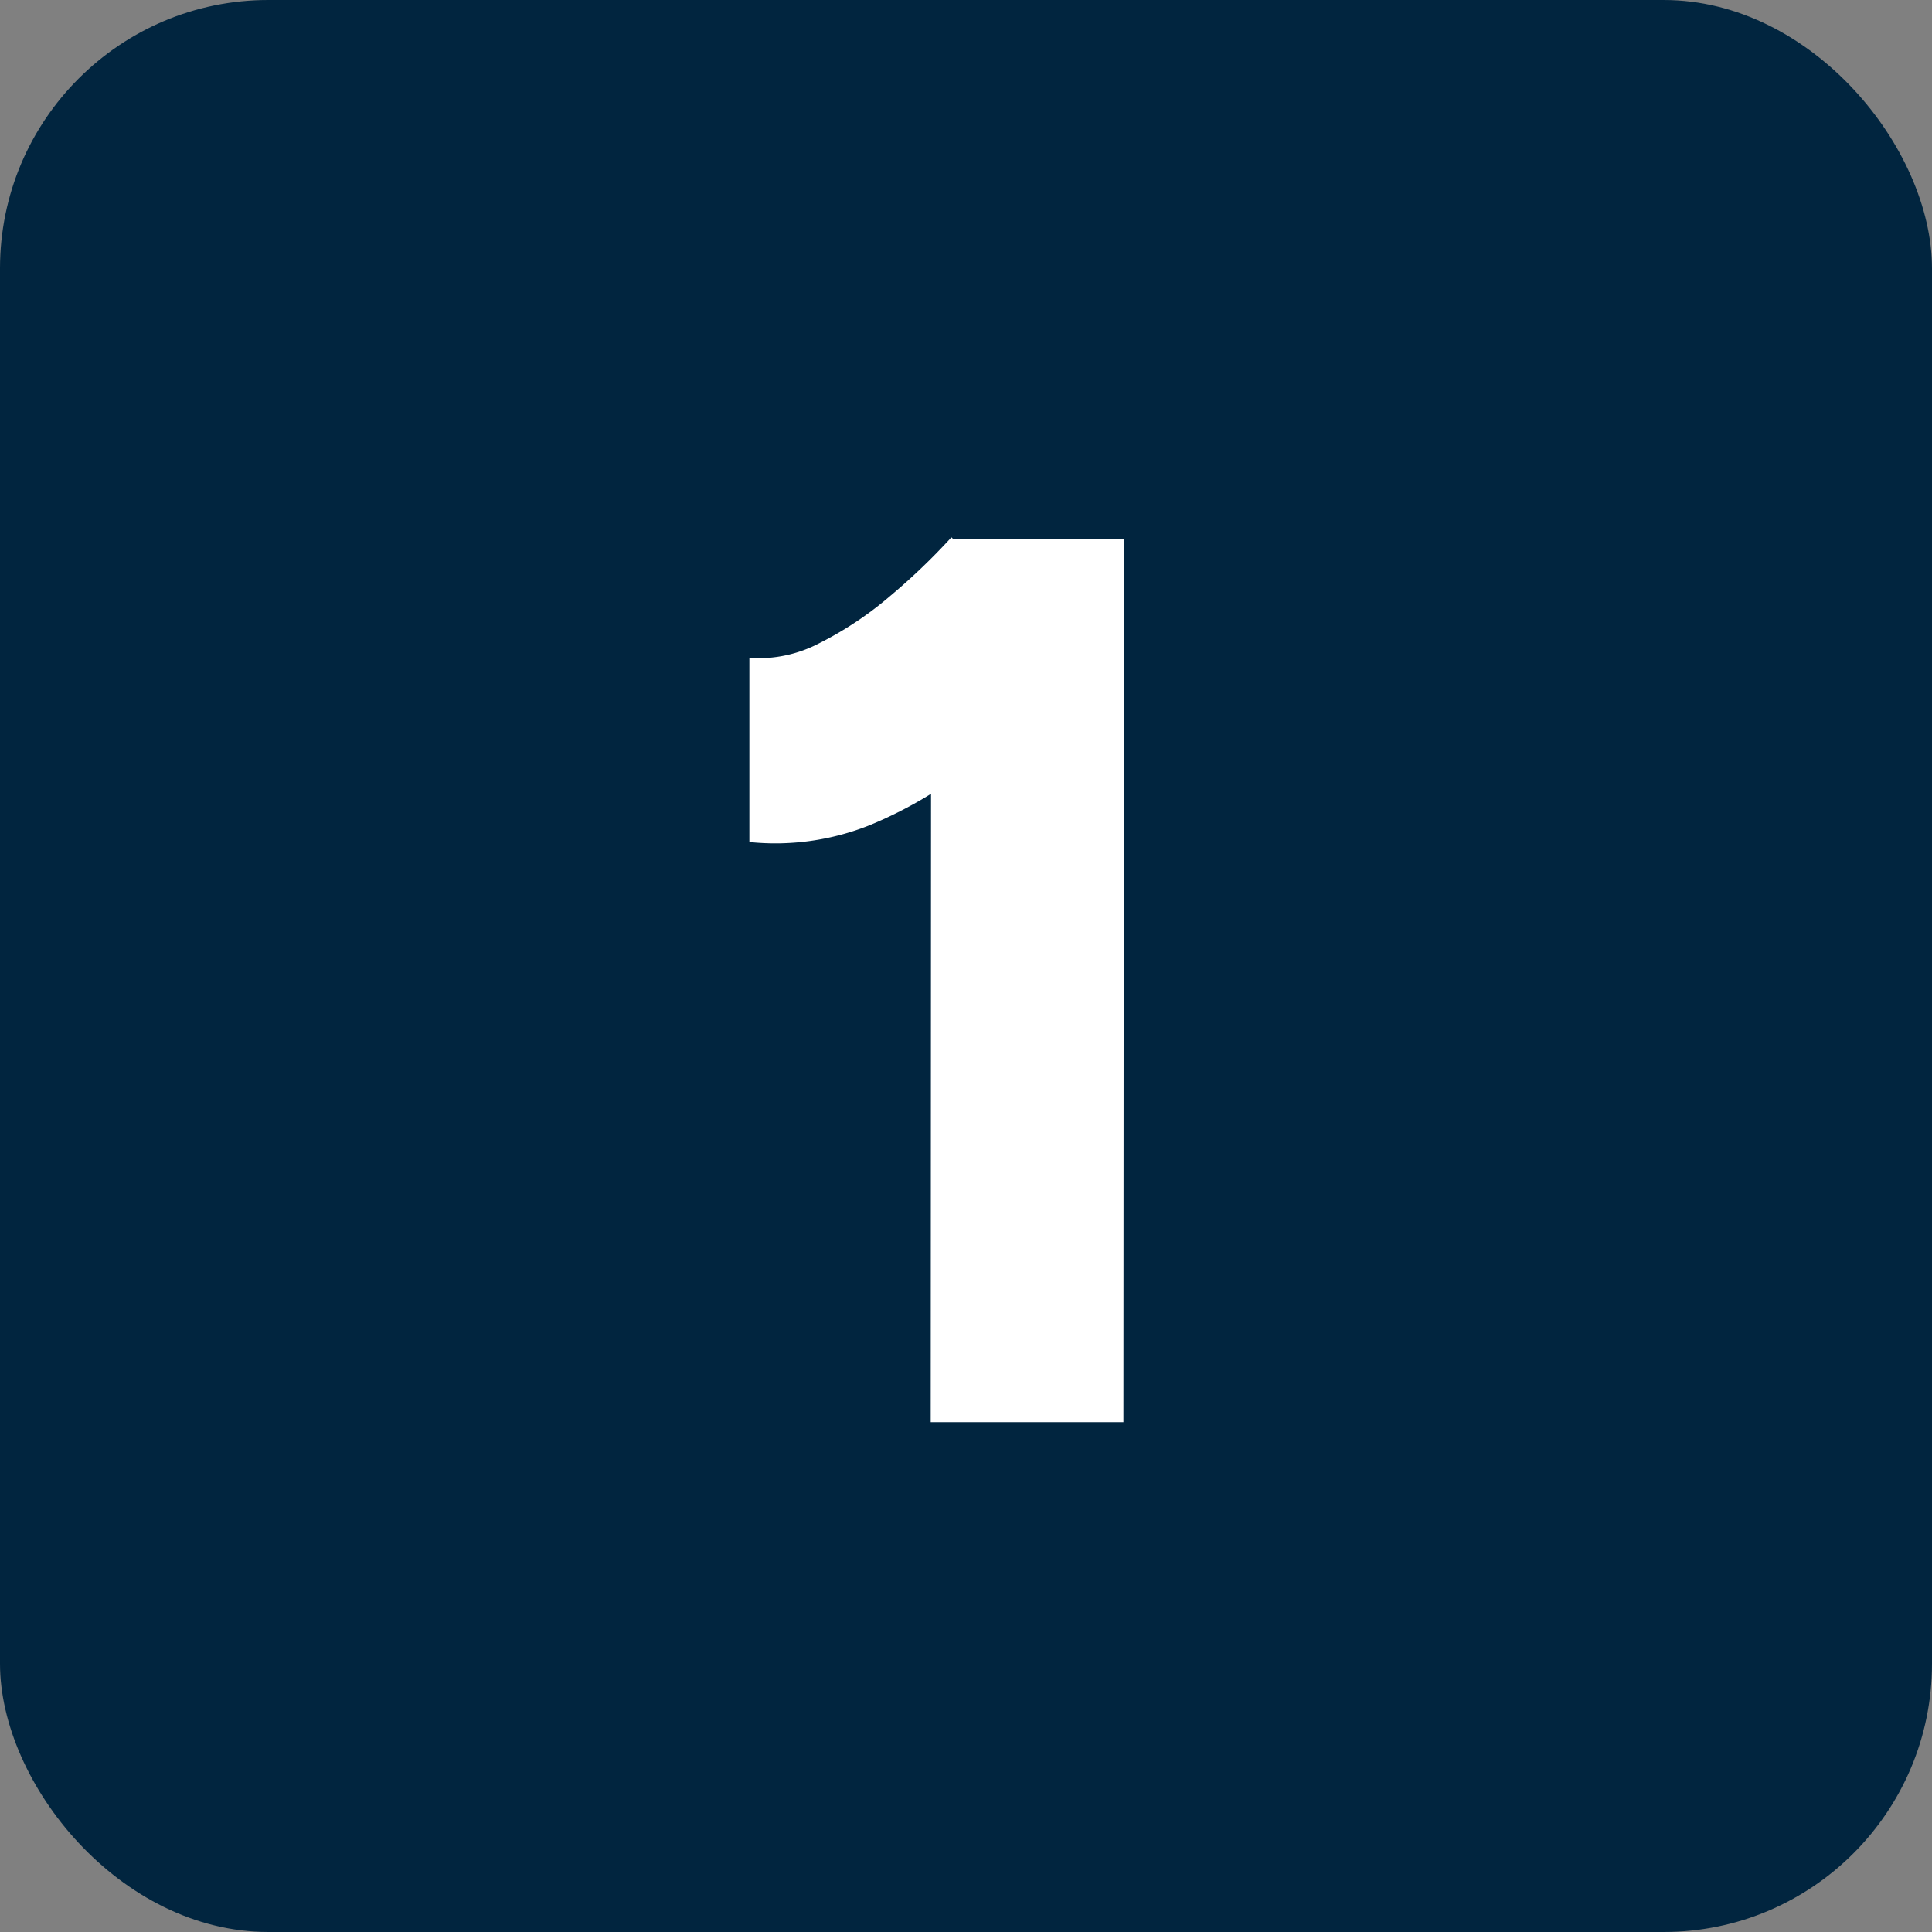
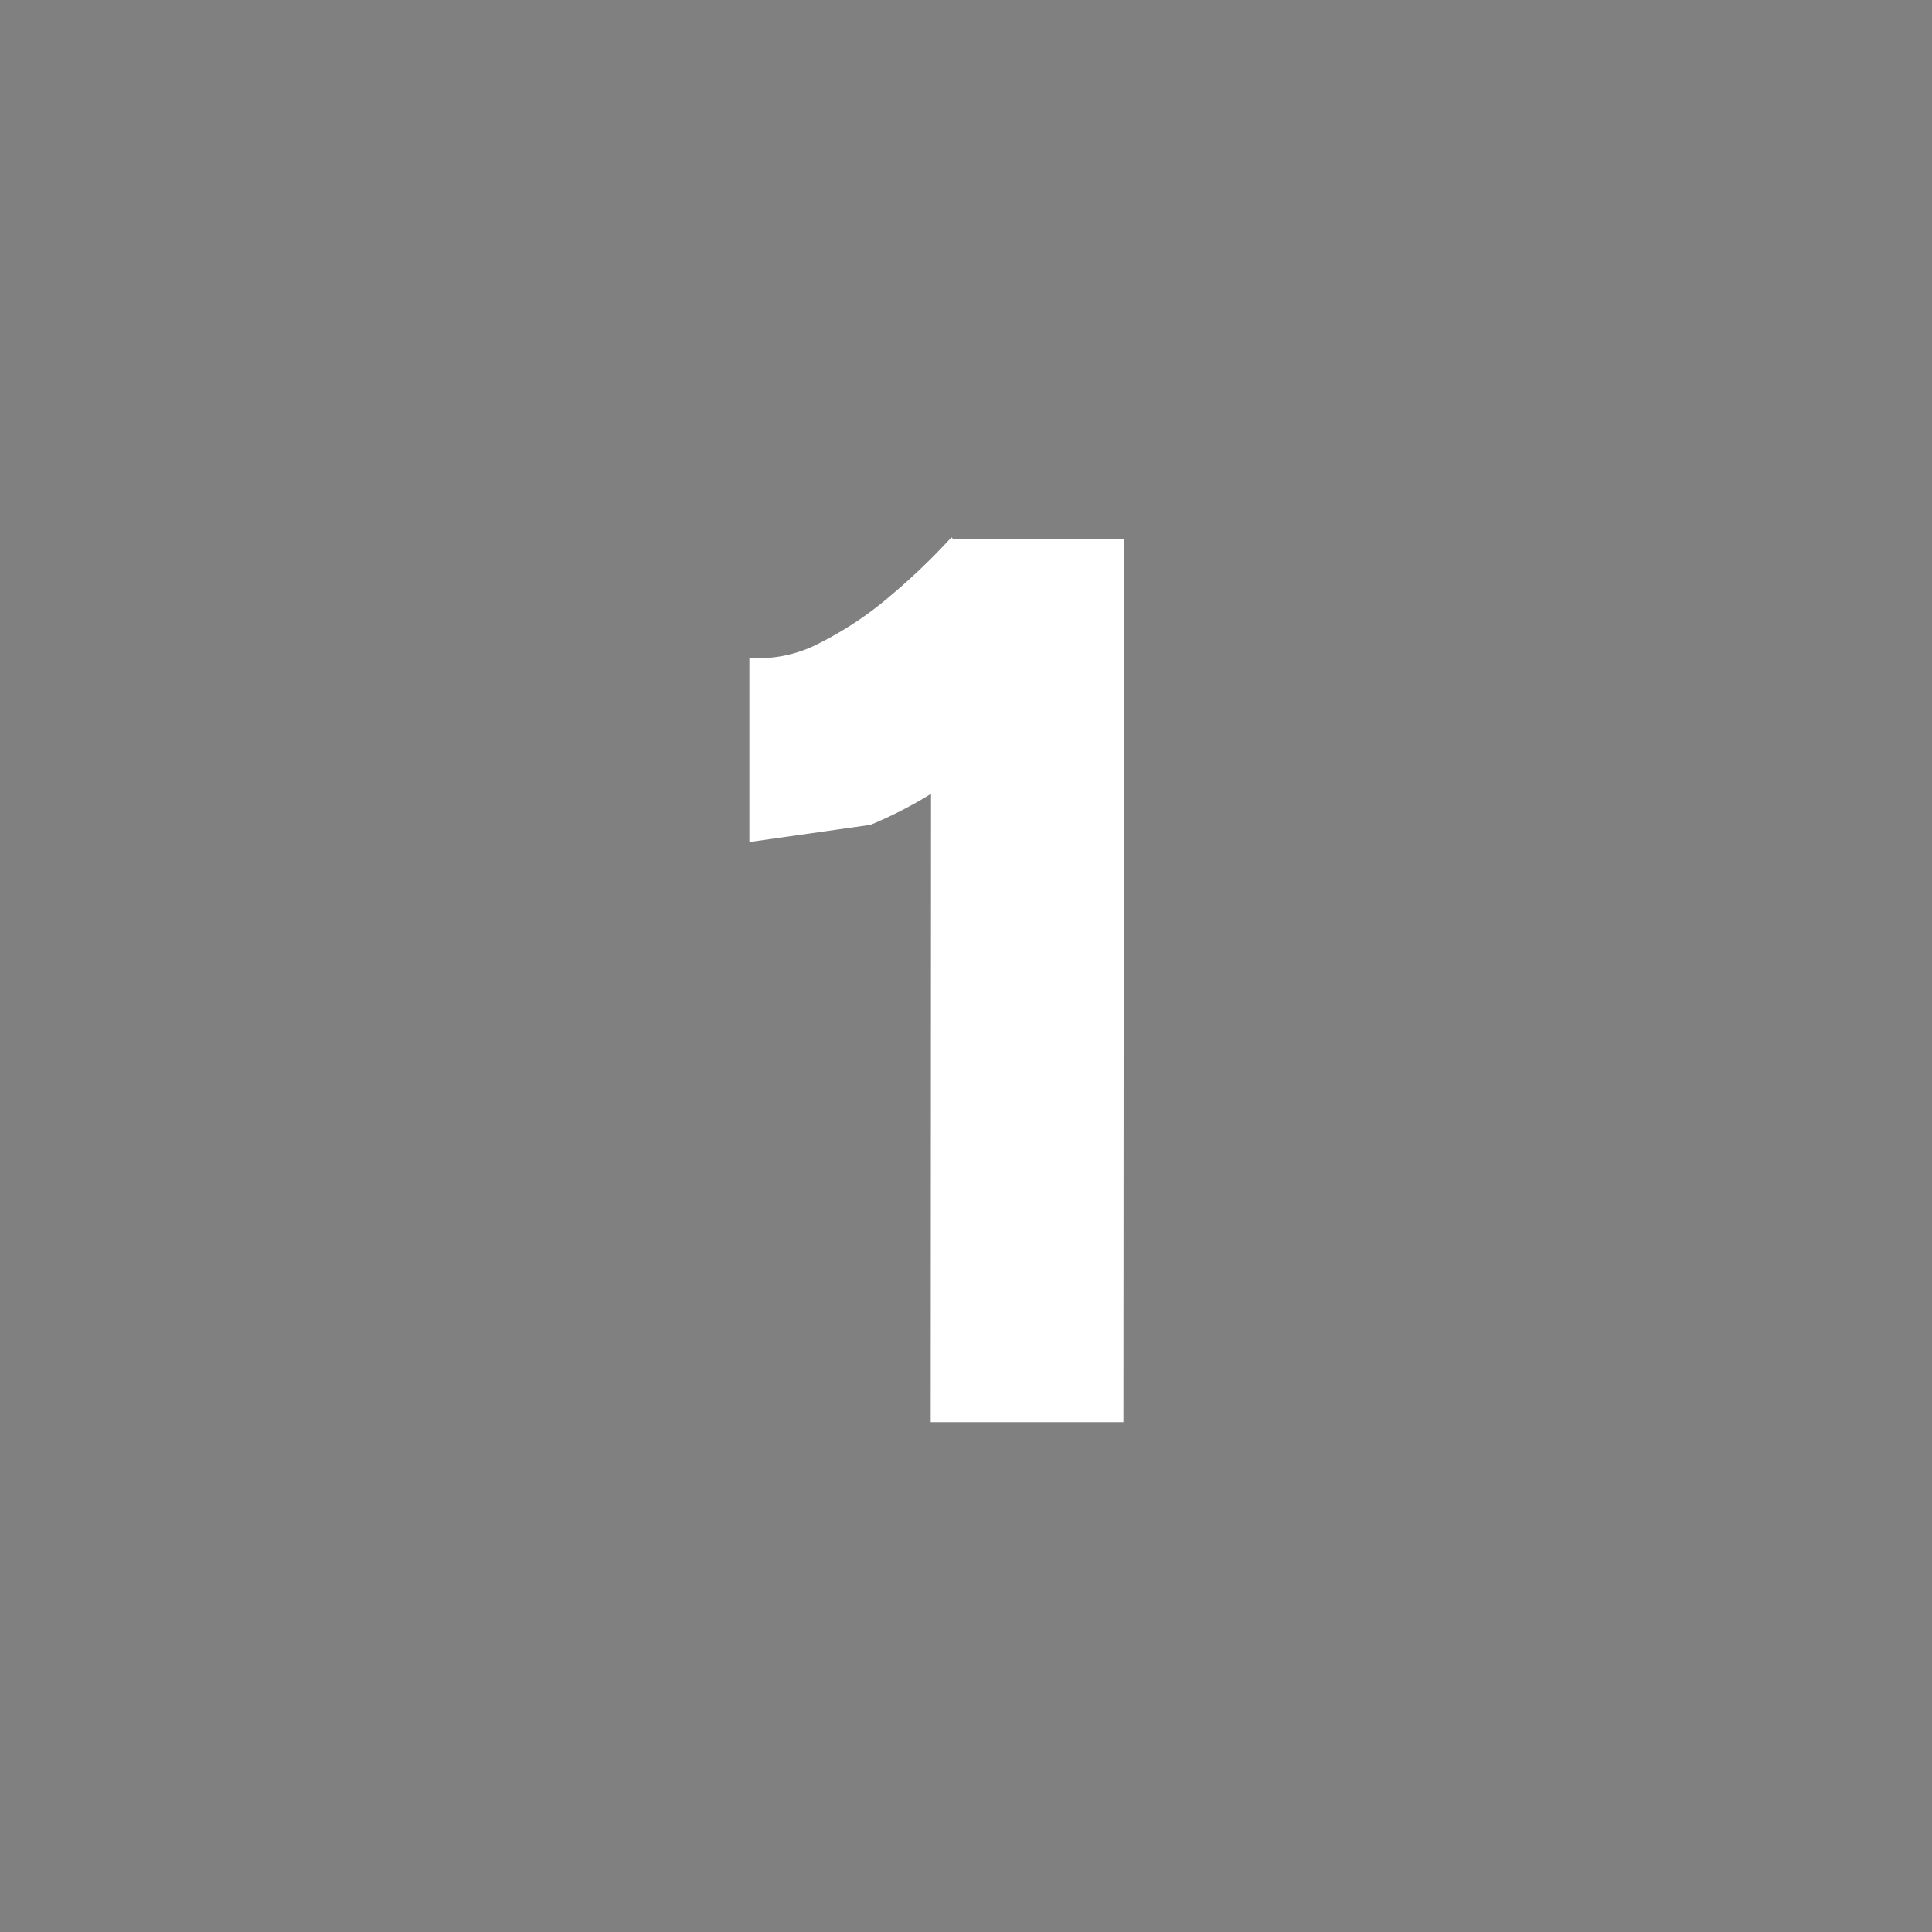
<svg xmlns="http://www.w3.org/2000/svg" width="72" height="72" viewBox="0 0 72 72">
  <rect x="0" y="0" width="72" height="72" fill="#808080" stroke="none" />
  <defs>
    <clipPath id="clip-Highlight01">
      <rect width="72" height="72" />
    </clipPath>
  </defs>
  <g id="Highlight01" clip-path="url(#clip-Highlight01)">
-     <rect id="Rectangle_8614" data-name="Rectangle 8614" width="72" height="72" rx="10" fill="#01253f" />
-     <path id="Path_19083" data-name="Path 19083" d="M8.685,0,8.7-28.858,9.457-32.9h6.429L15.867,0ZM1.927-21.62v-6.862a4.877,4.877,0,0,0,2.618-.554A13.068,13.068,0,0,0,7.187-30.8a23.767,23.767,0,0,0,2.27-2.176l4.8,4.615a33.705,33.705,0,0,1-3.727,3.615,15.666,15.666,0,0,1-4.089,2.486A9.465,9.465,0,0,1,1.927-21.62Z" transform="translate(26 53)" fill="#fff" />
+     <path id="Path_19083" data-name="Path 19083" d="M8.685,0,8.7-28.858,9.457-32.9h6.429L15.867,0ZM1.927-21.62v-6.862a4.877,4.877,0,0,0,2.618-.554A13.068,13.068,0,0,0,7.187-30.8a23.767,23.767,0,0,0,2.27-2.176l4.8,4.615a33.705,33.705,0,0,1-3.727,3.615,15.666,15.666,0,0,1-4.089,2.486Z" transform="translate(26 53)" fill="#fff" />
  </g>
</svg>